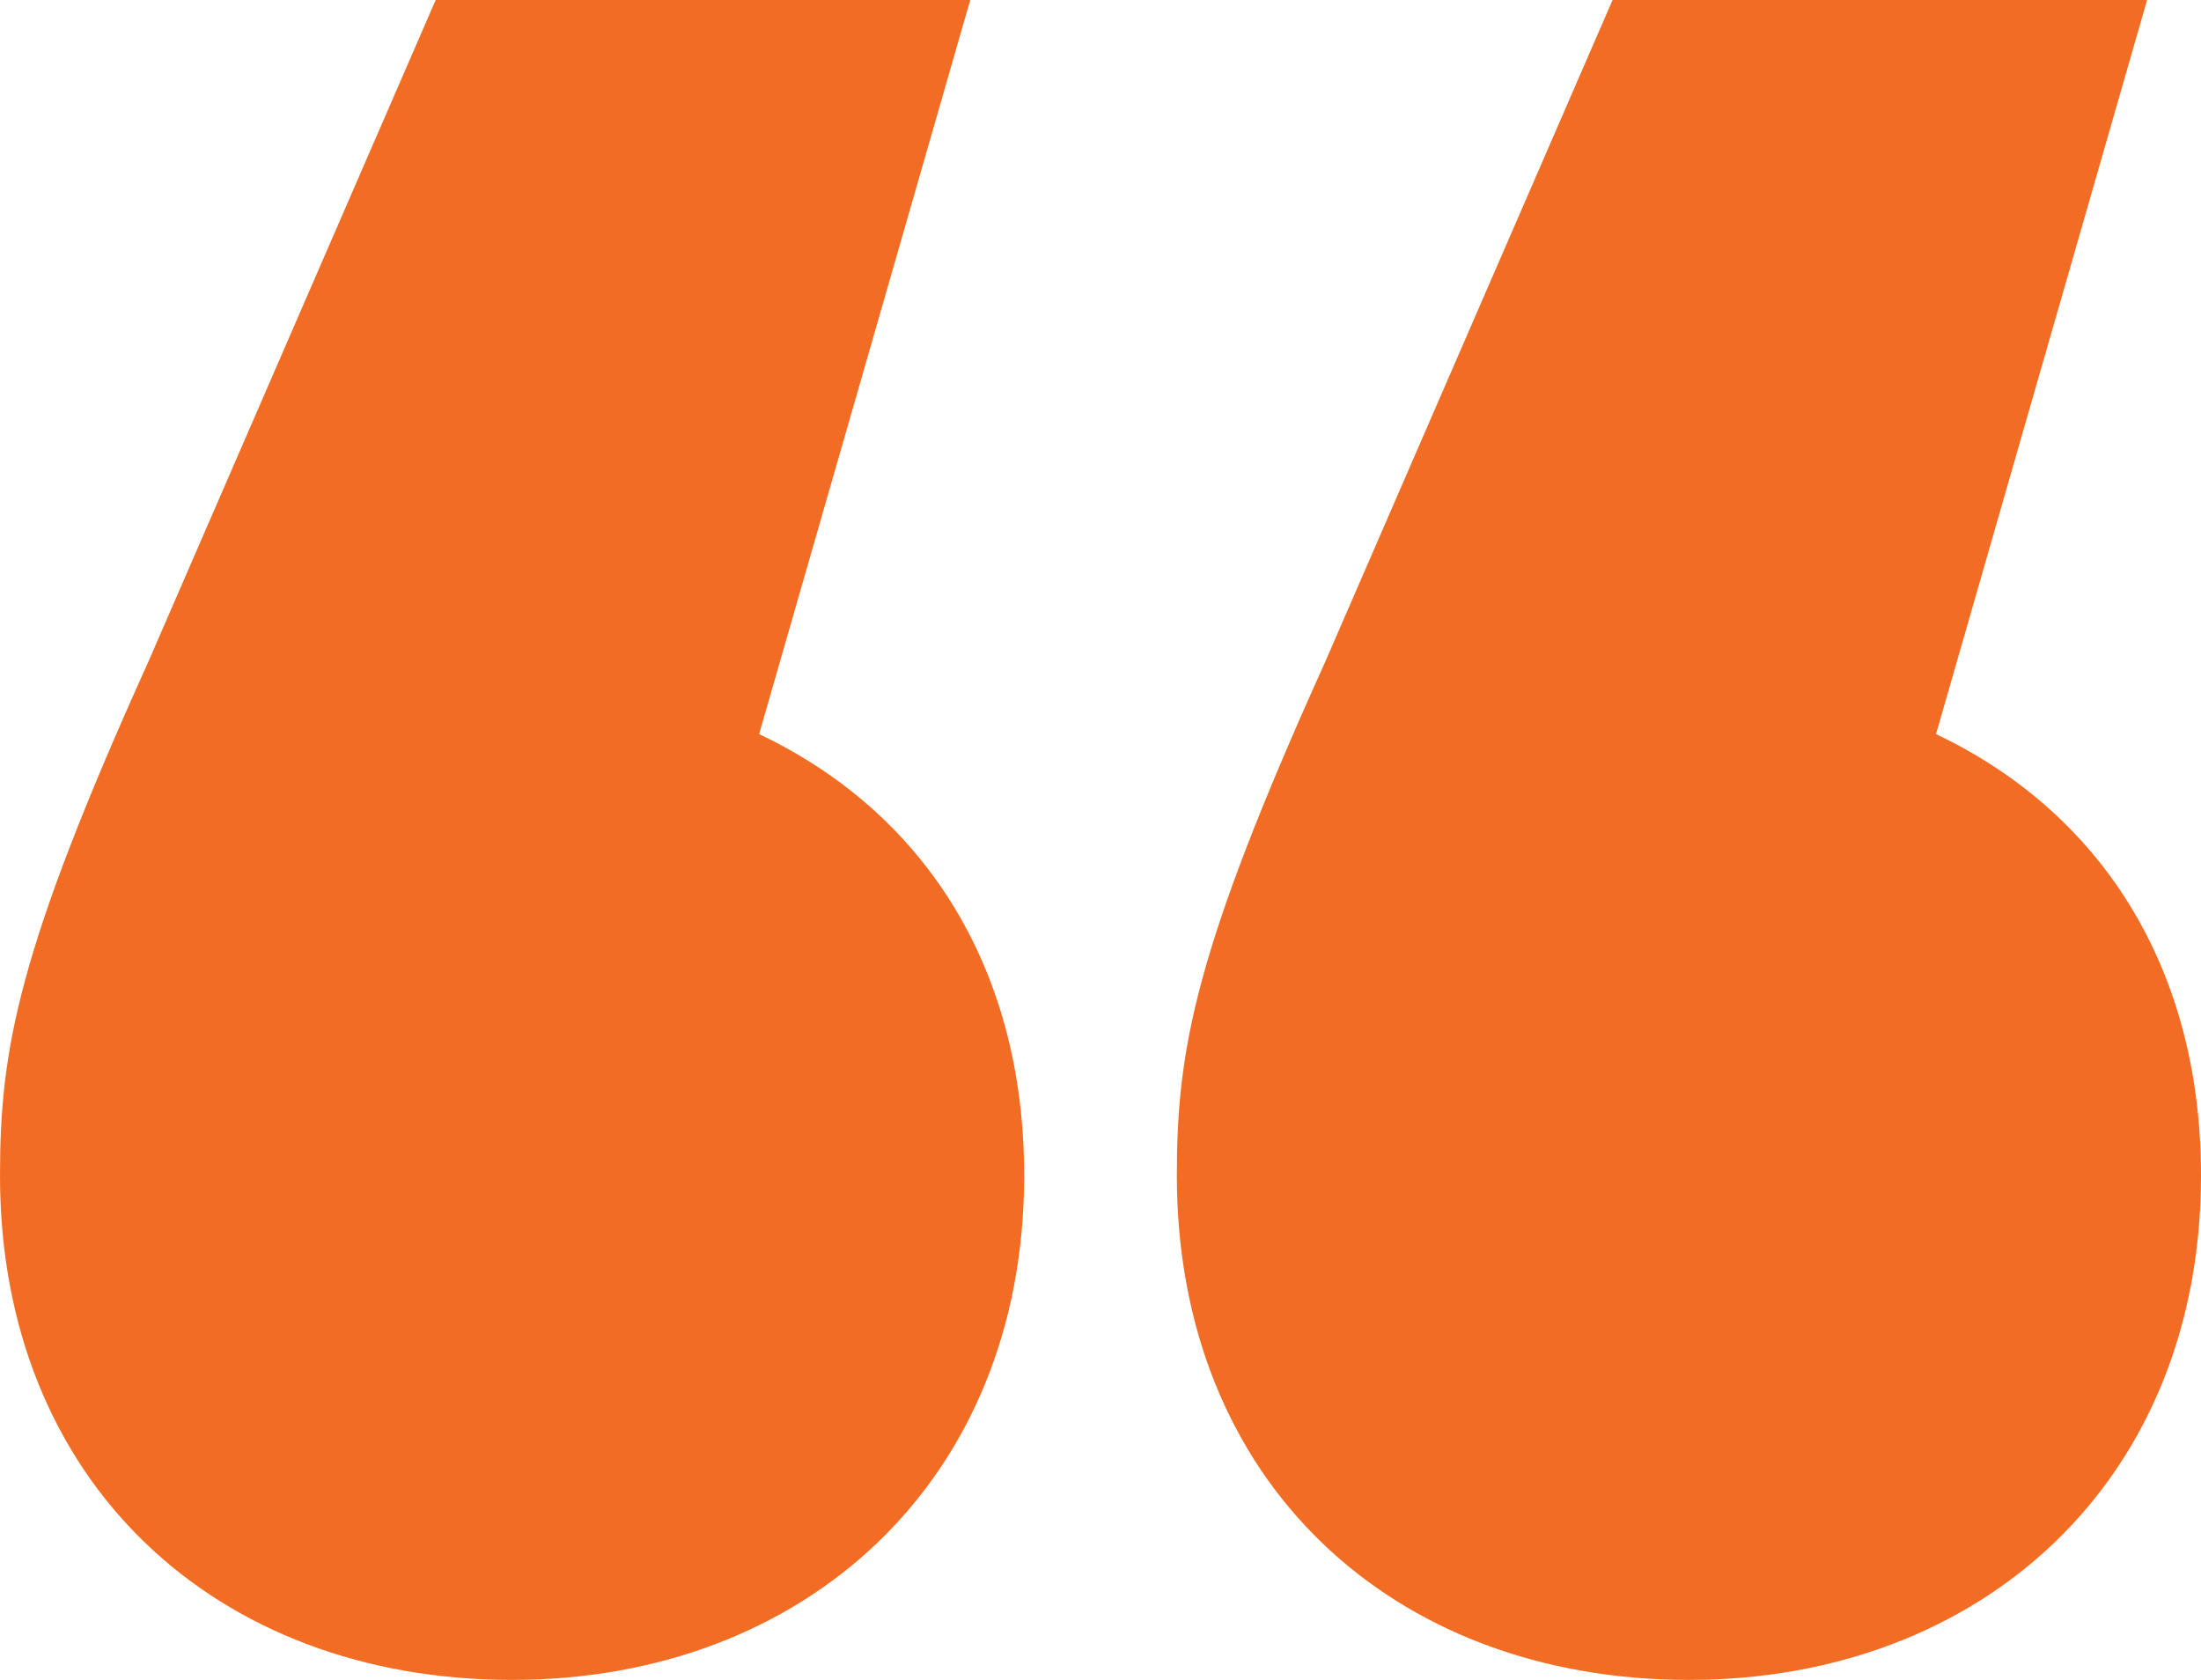
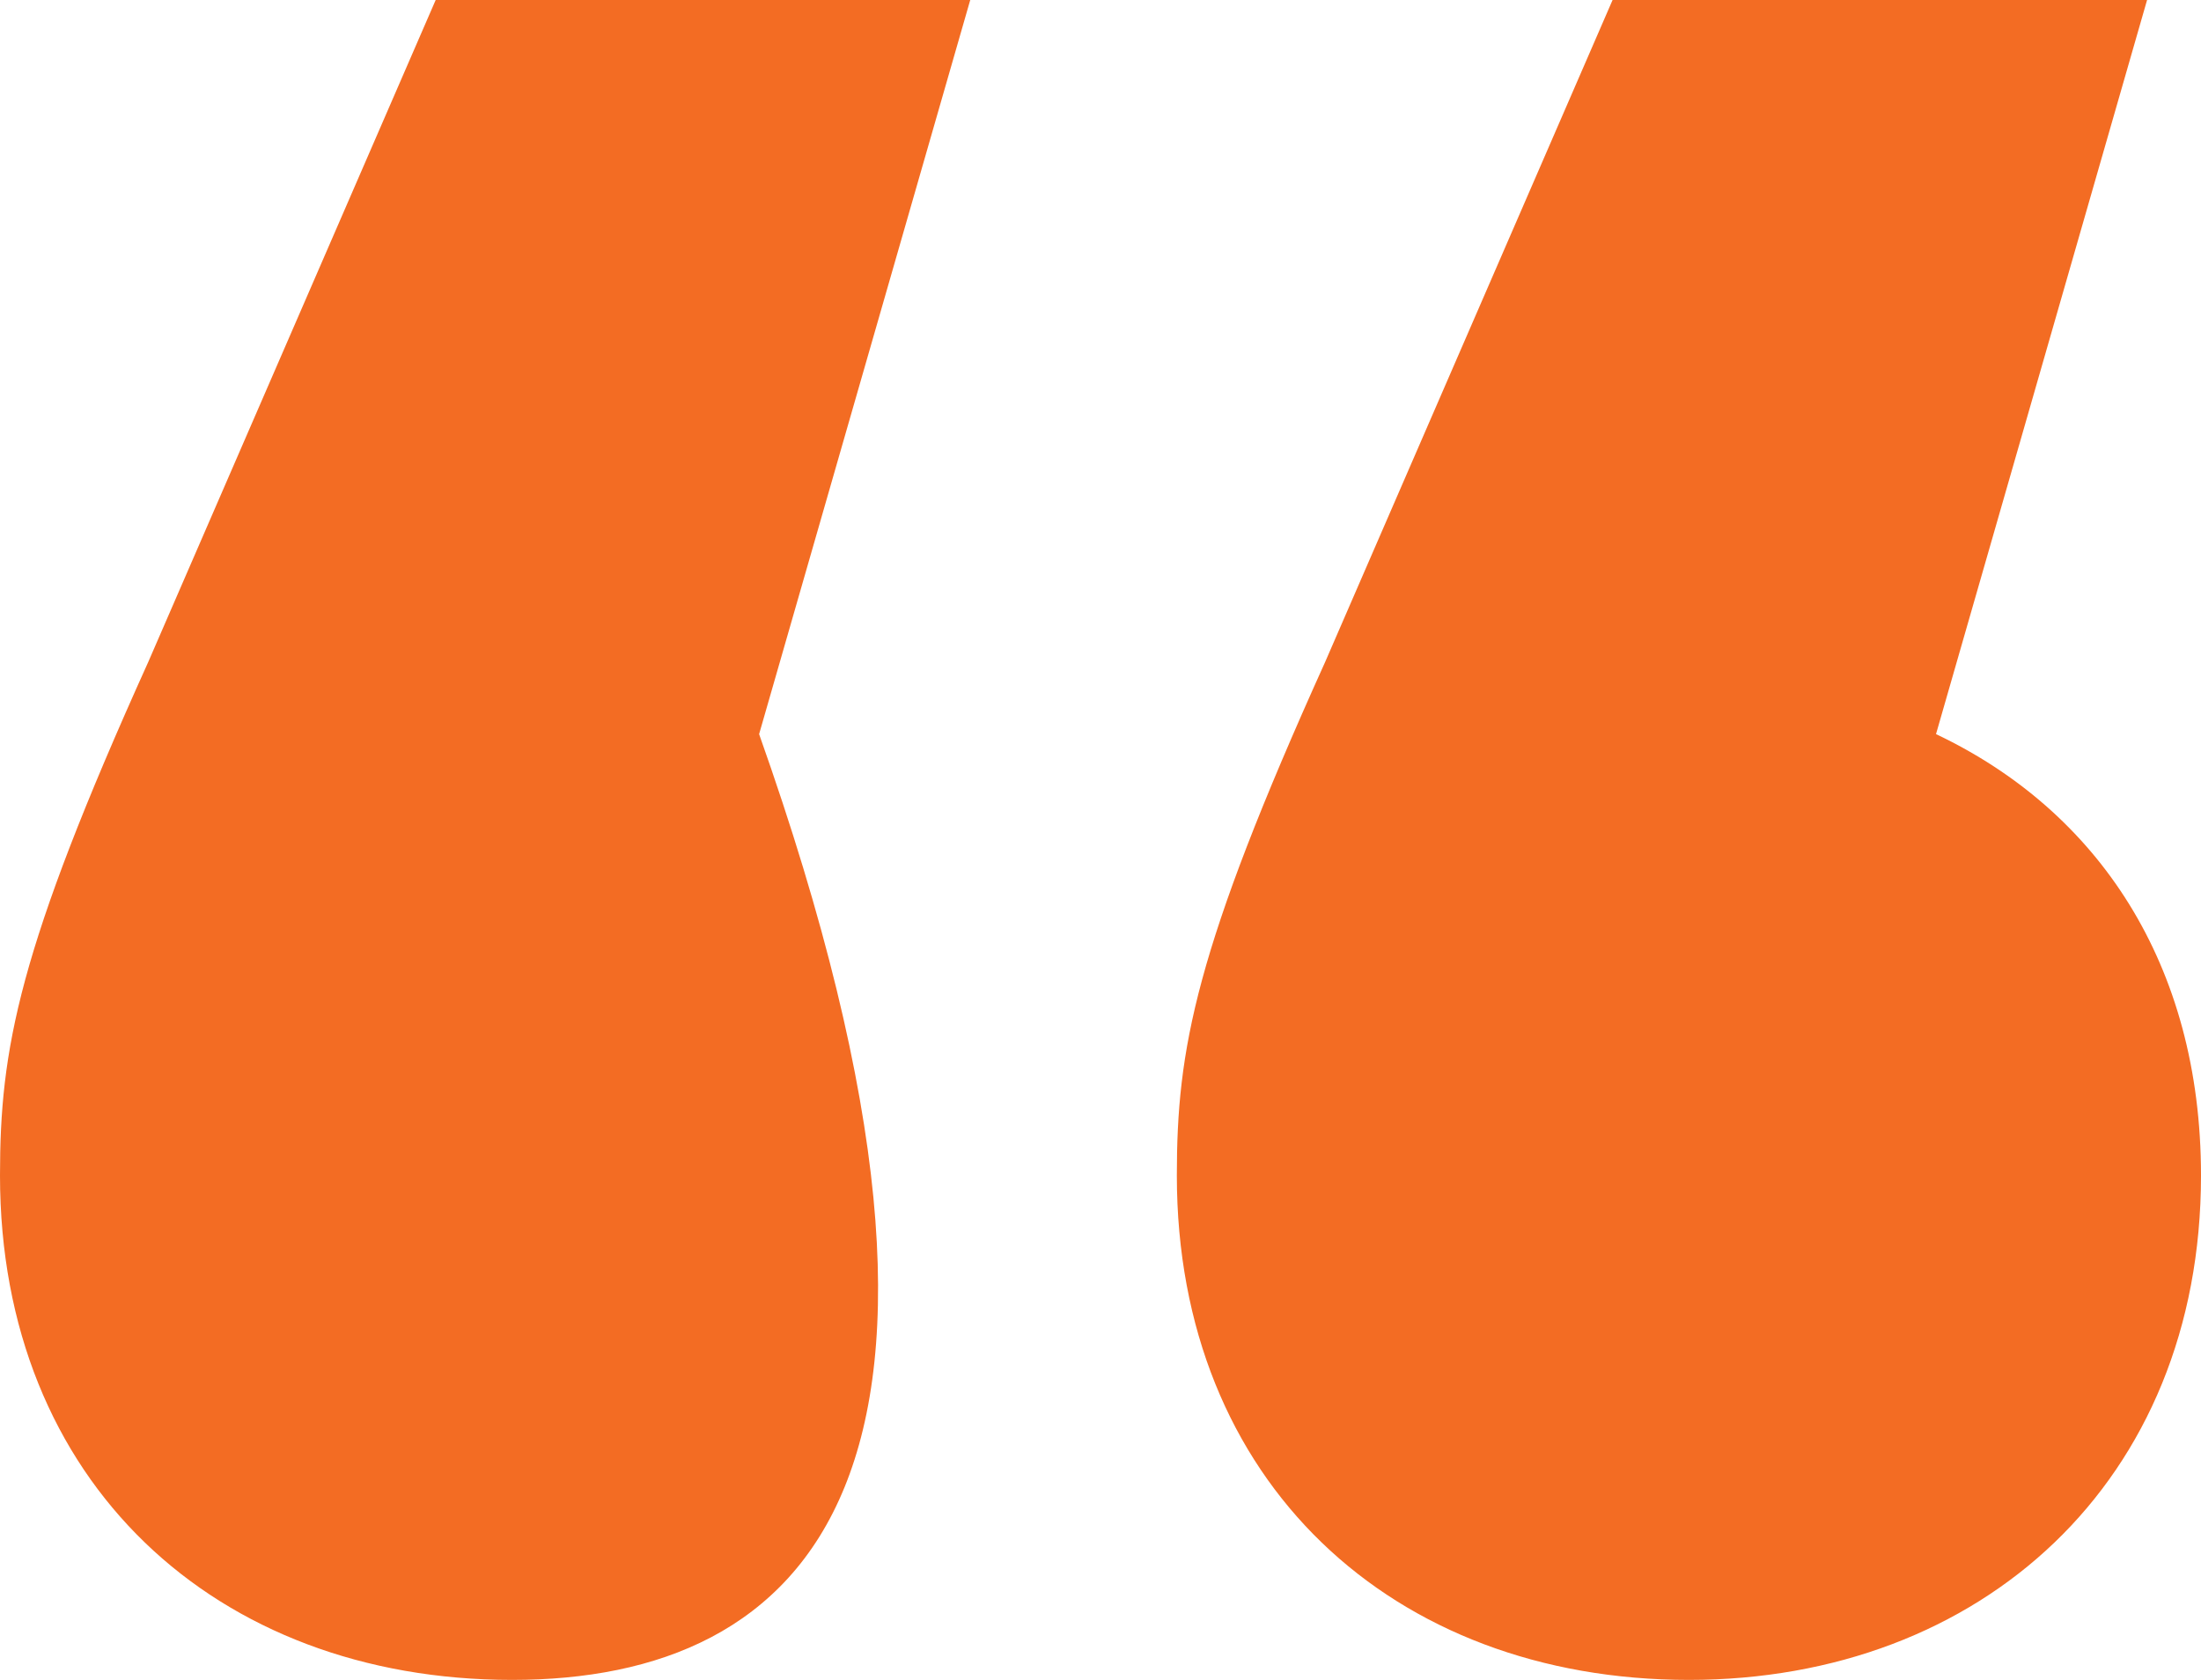
<svg xmlns="http://www.w3.org/2000/svg" width="38" height="29" viewBox="0 0 38 29" fill="none">
-   <path d="M13.106 12.673C15.898 13.995 17.682 16.638 17.682 20.292C17.682 25.579 13.882 29 8.841 29C3.722 29 0 25.579 0 20.292C0 18.115 0.31 16.405 2.559 11.429L7.522 0H16.751L13.106 12.673ZM33.425 12.673C36.216 13.995 38 16.638 38 20.292C38 25.579 34.2 29 29.159 29C24.041 29 20.318 25.579 20.318 20.292C20.318 18.115 20.629 16.405 22.878 11.429L27.841 0H37.069L33.425 12.673Z" fill="#F36C23" />
+   <path d="M13.106 12.673C17.682 25.579 13.882 29 8.841 29C3.722 29 0 25.579 0 20.292C0 18.115 0.31 16.405 2.559 11.429L7.522 0H16.751L13.106 12.673ZM33.425 12.673C36.216 13.995 38 16.638 38 20.292C38 25.579 34.2 29 29.159 29C24.041 29 20.318 25.579 20.318 20.292C20.318 18.115 20.629 16.405 22.878 11.429L27.841 0H37.069L33.425 12.673Z" fill="#F36C23" />
</svg>